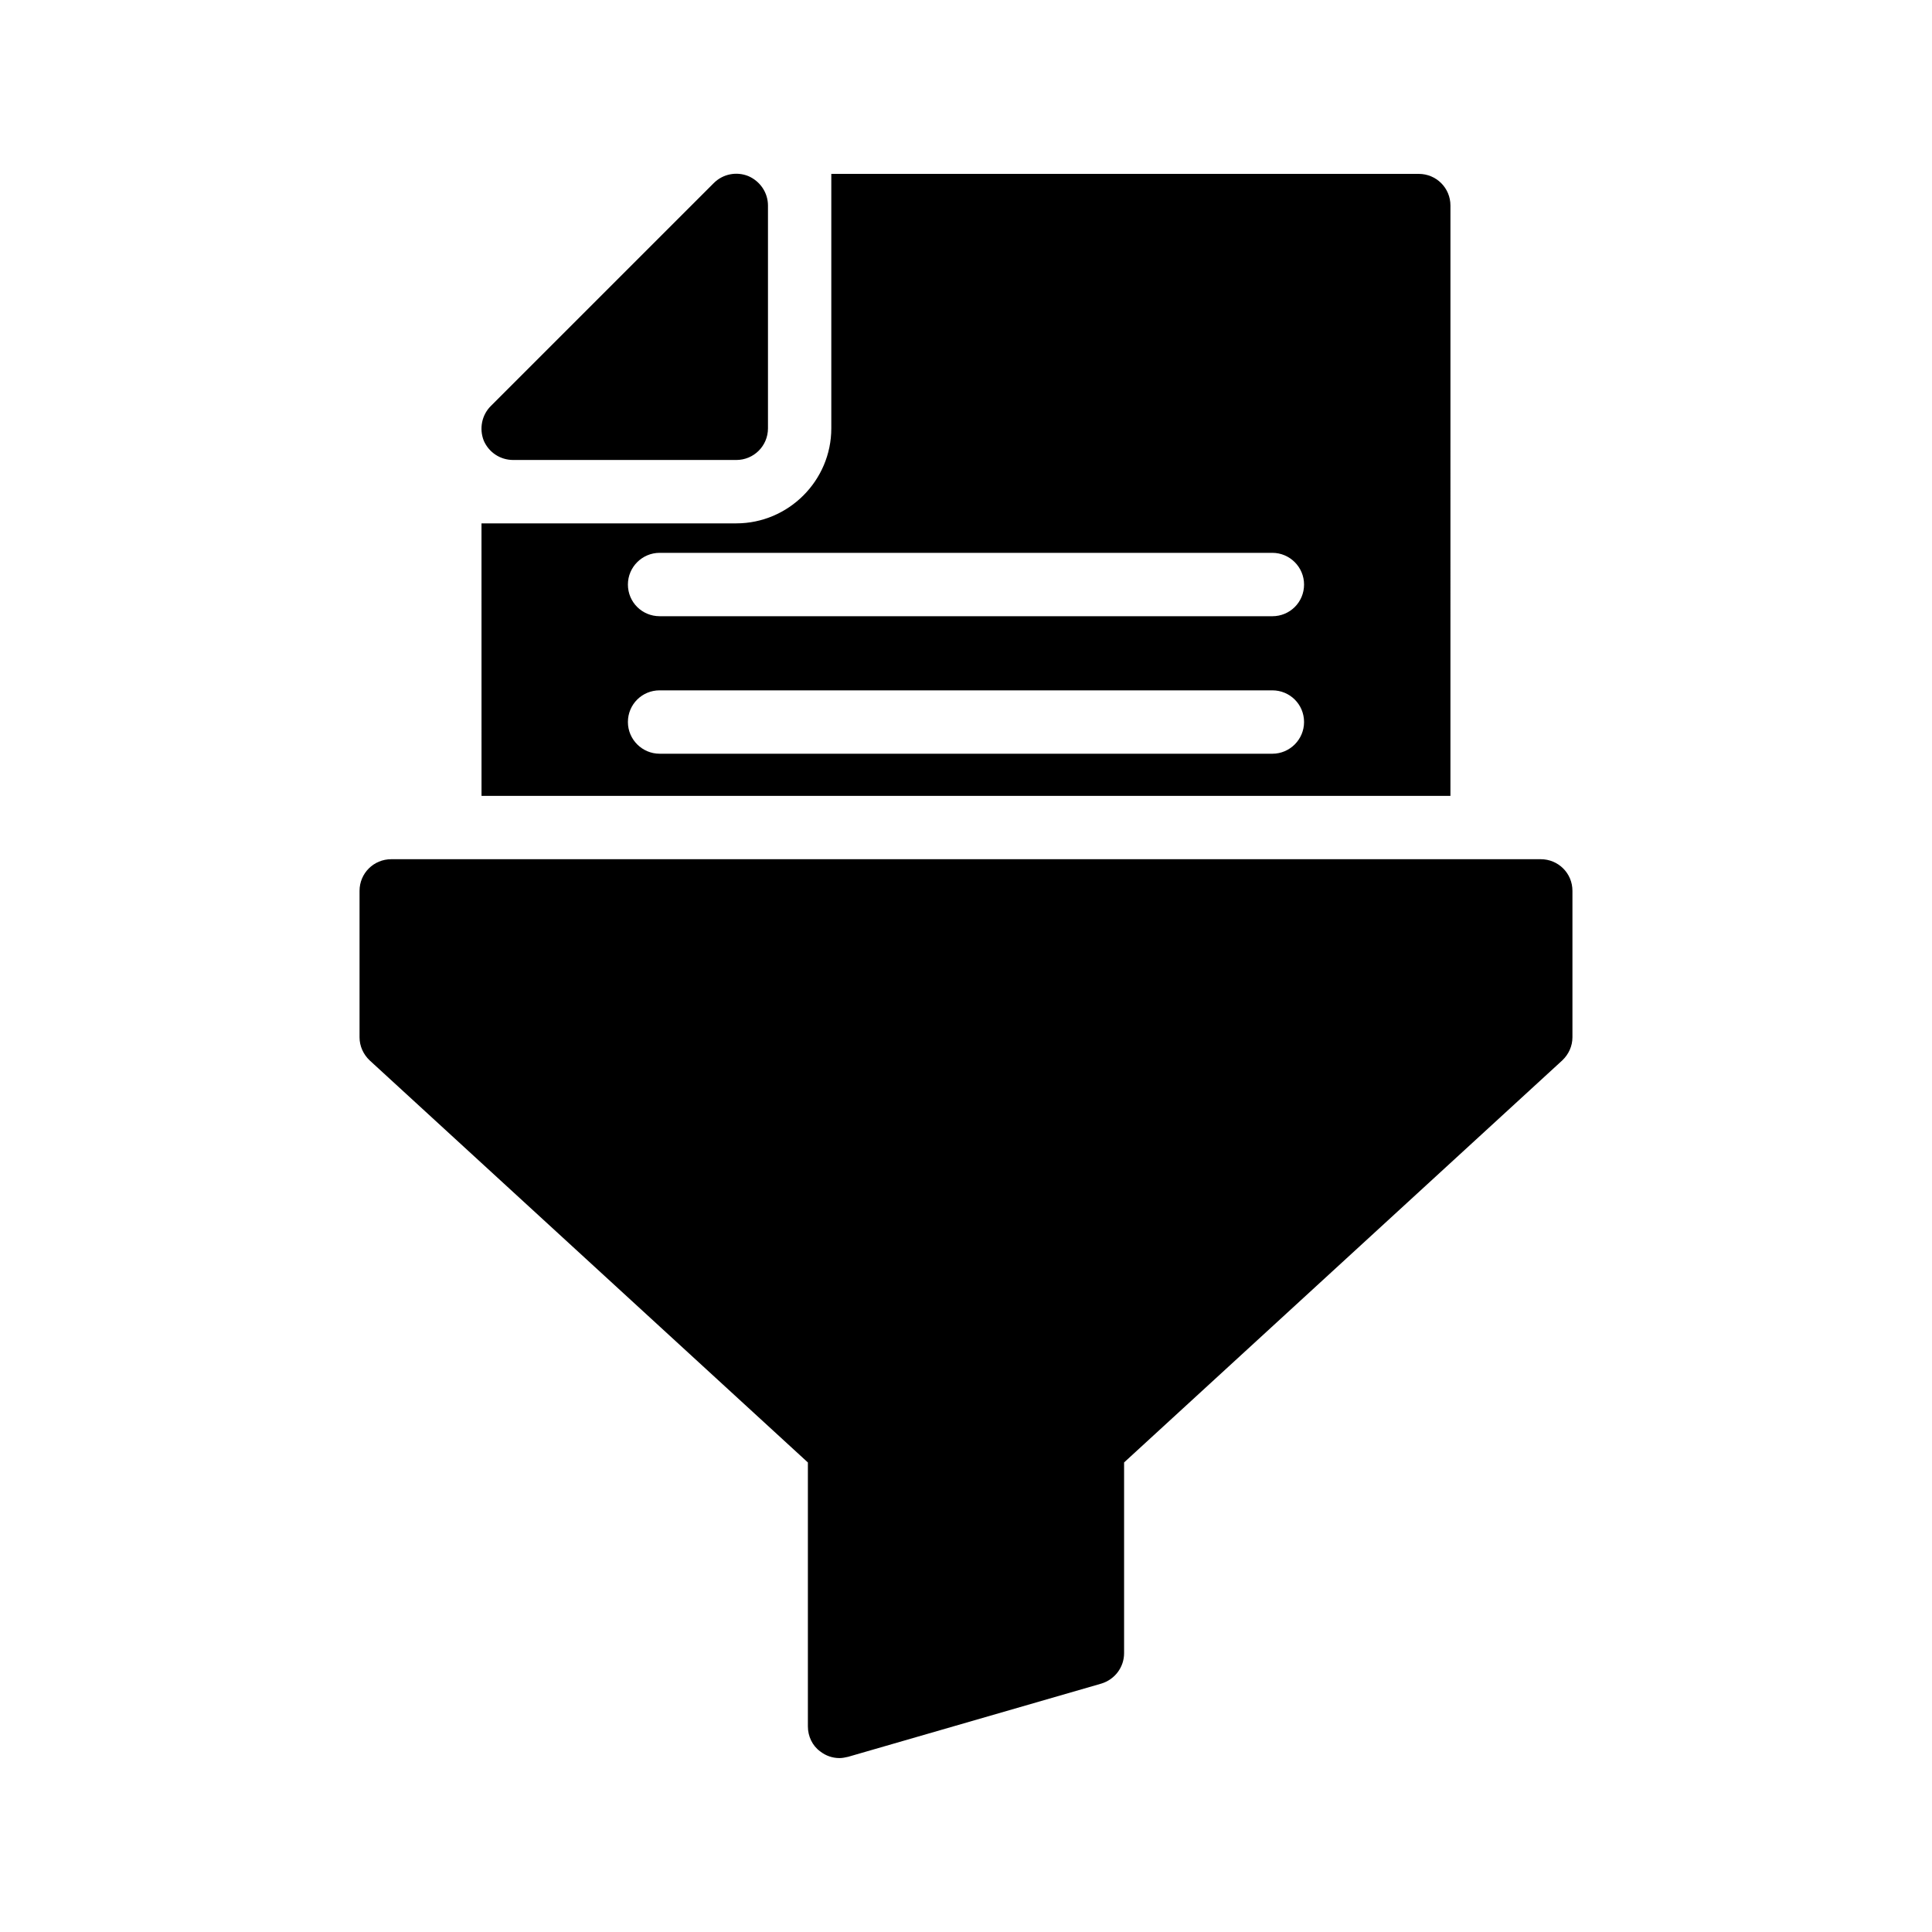
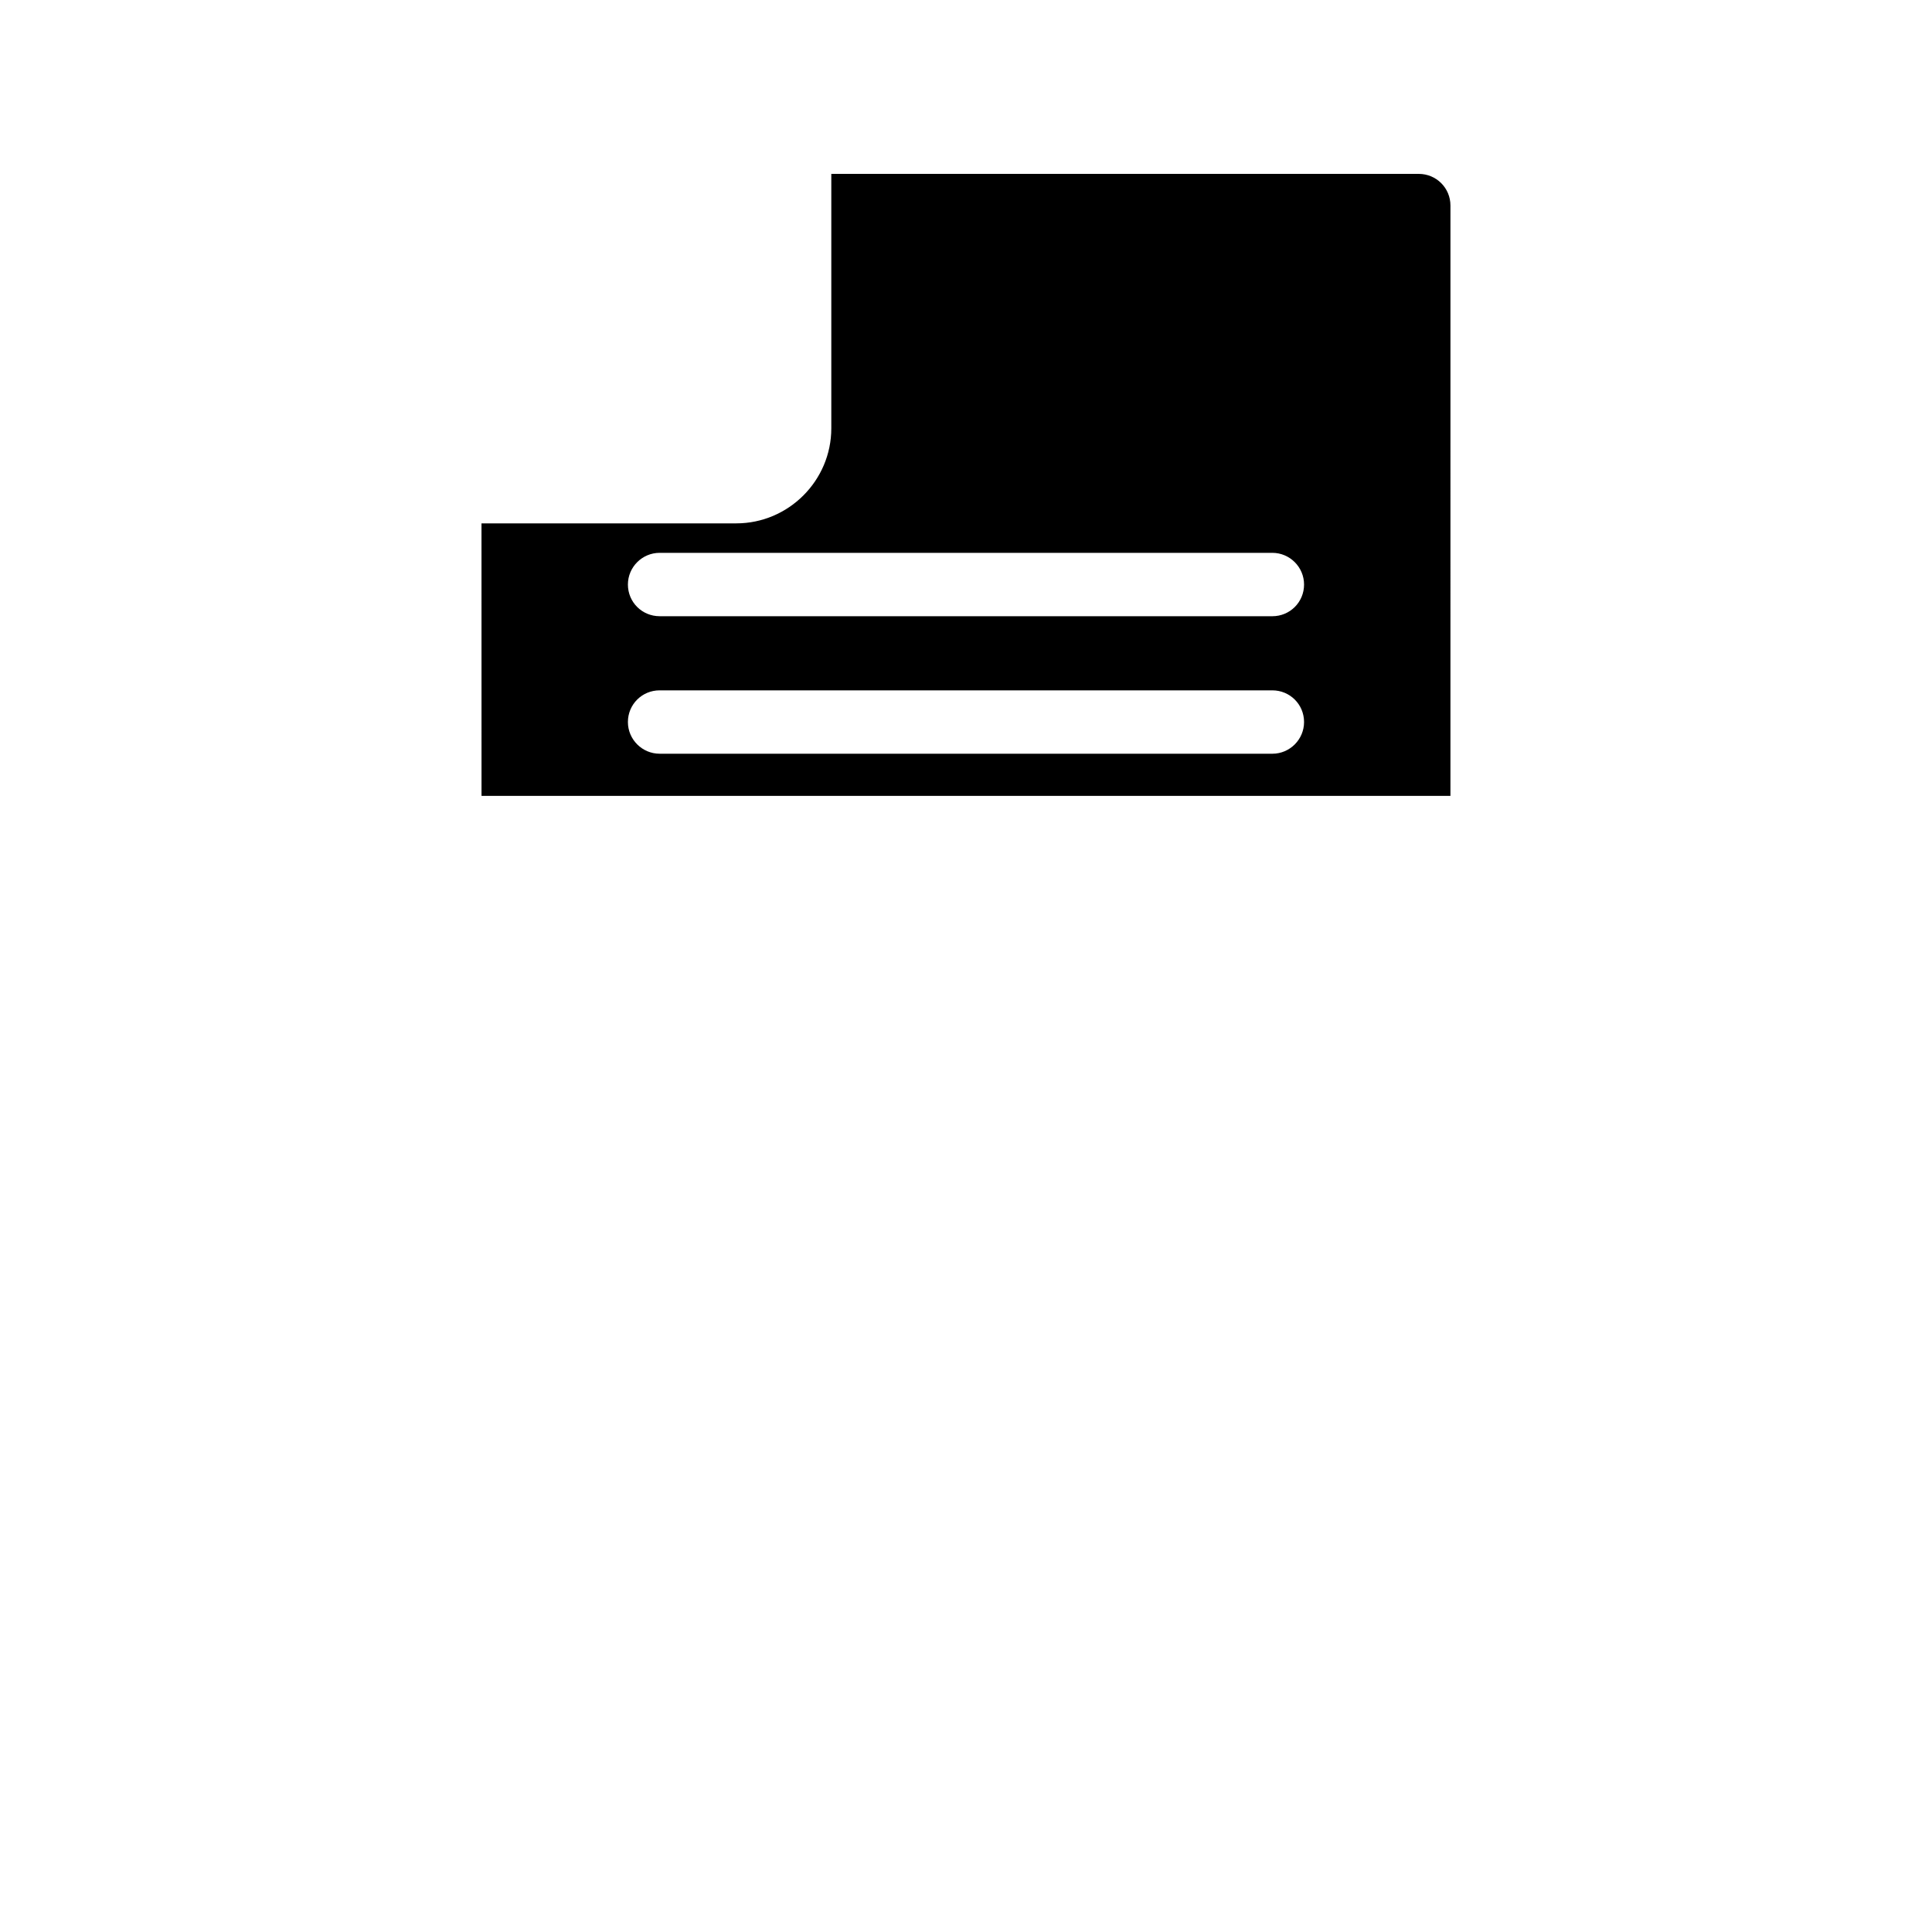
<svg xmlns="http://www.w3.org/2000/svg" fill="#000000" width="800px" height="800px" version="1.1" viewBox="144 144 512 512">
  <g>
-     <path d="m280.01 265.9h59.113c4.617 0 8.398-3.695 8.398-8.398v-59.027c0-3.441-2.098-6.465-5.207-7.809-3.106-1.258-6.719-0.586-9.152 1.848l-59.113 59.109c-2.352 2.352-3.106 5.961-1.848 9.152 1.344 3.109 4.367 5.125 7.809 5.125z" />
    <path d="m271.61 354.91h256.77l0.004-156.43c0-4.703-3.777-8.398-8.398-8.398h-155.68v67.426c0 13.855-11.336 25.191-25.191 25.191h-67.512zm47.191-64.402h162.39c4.617 0 8.398 3.777 8.398 8.398 0 4.703-3.777 8.398-8.398 8.398l-162.39-0.004c-4.617 0-8.398-3.695-8.398-8.398 0.004-4.617 3.781-8.395 8.398-8.395zm0 36.441h162.39c4.617 0 8.398 3.695 8.398 8.398 0 4.617-3.777 8.398-8.398 8.398l-162.39-0.004c-4.617 0-8.398-3.777-8.398-8.398 0.004-4.699 3.781-8.395 8.398-8.395z" />
-     <path d="m552.32 371.7h-304.64c-4.617 0-8.398 3.695-8.398 8.398v38.793c0 2.352 1.008 4.535 2.688 6.129l116.13 106.55v69.945c0 2.602 1.176 5.121 3.273 6.633 1.512 1.176 3.273 1.762 5.121 1.762 0.754 0 1.512-0.168 2.266-0.336l67.09-19.398c3.609-1.09 6.047-4.367 6.047-8.062v-50.551l116.13-106.55c1.68-1.594 2.688-3.777 2.688-6.129v-38.793c0.004-4.699-3.777-8.391-8.395-8.391z" />
  </g>
</svg>